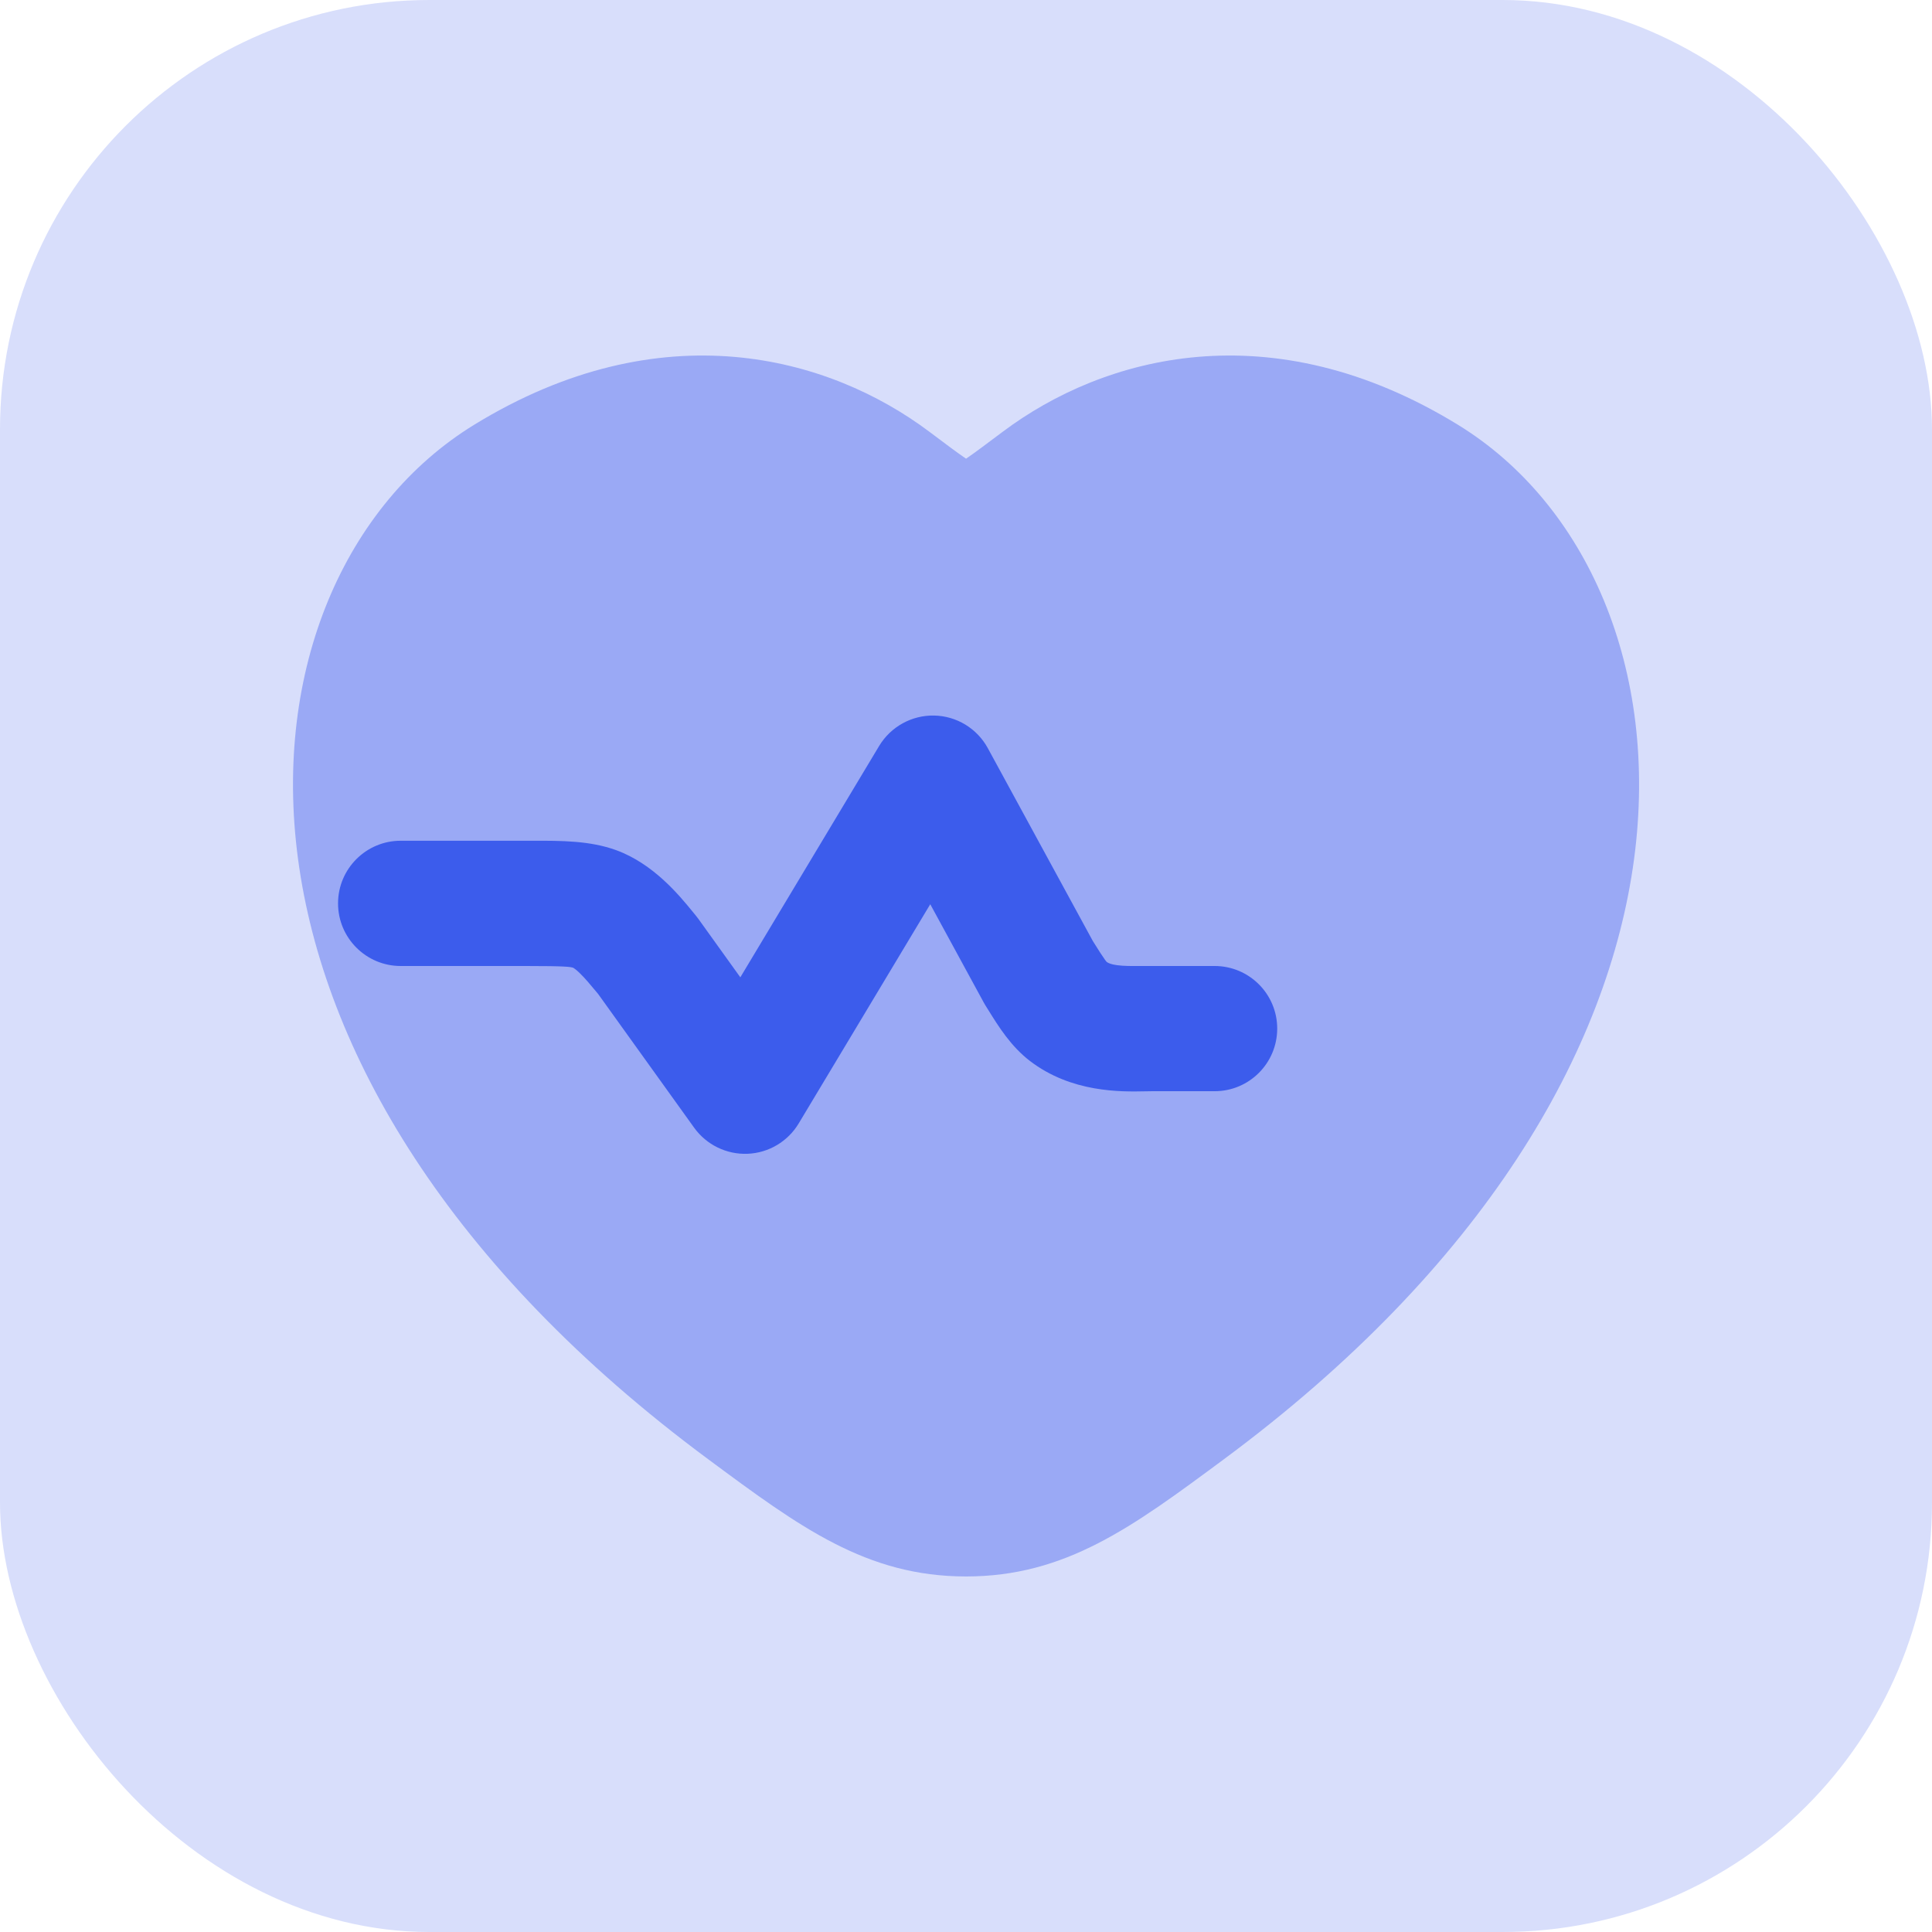
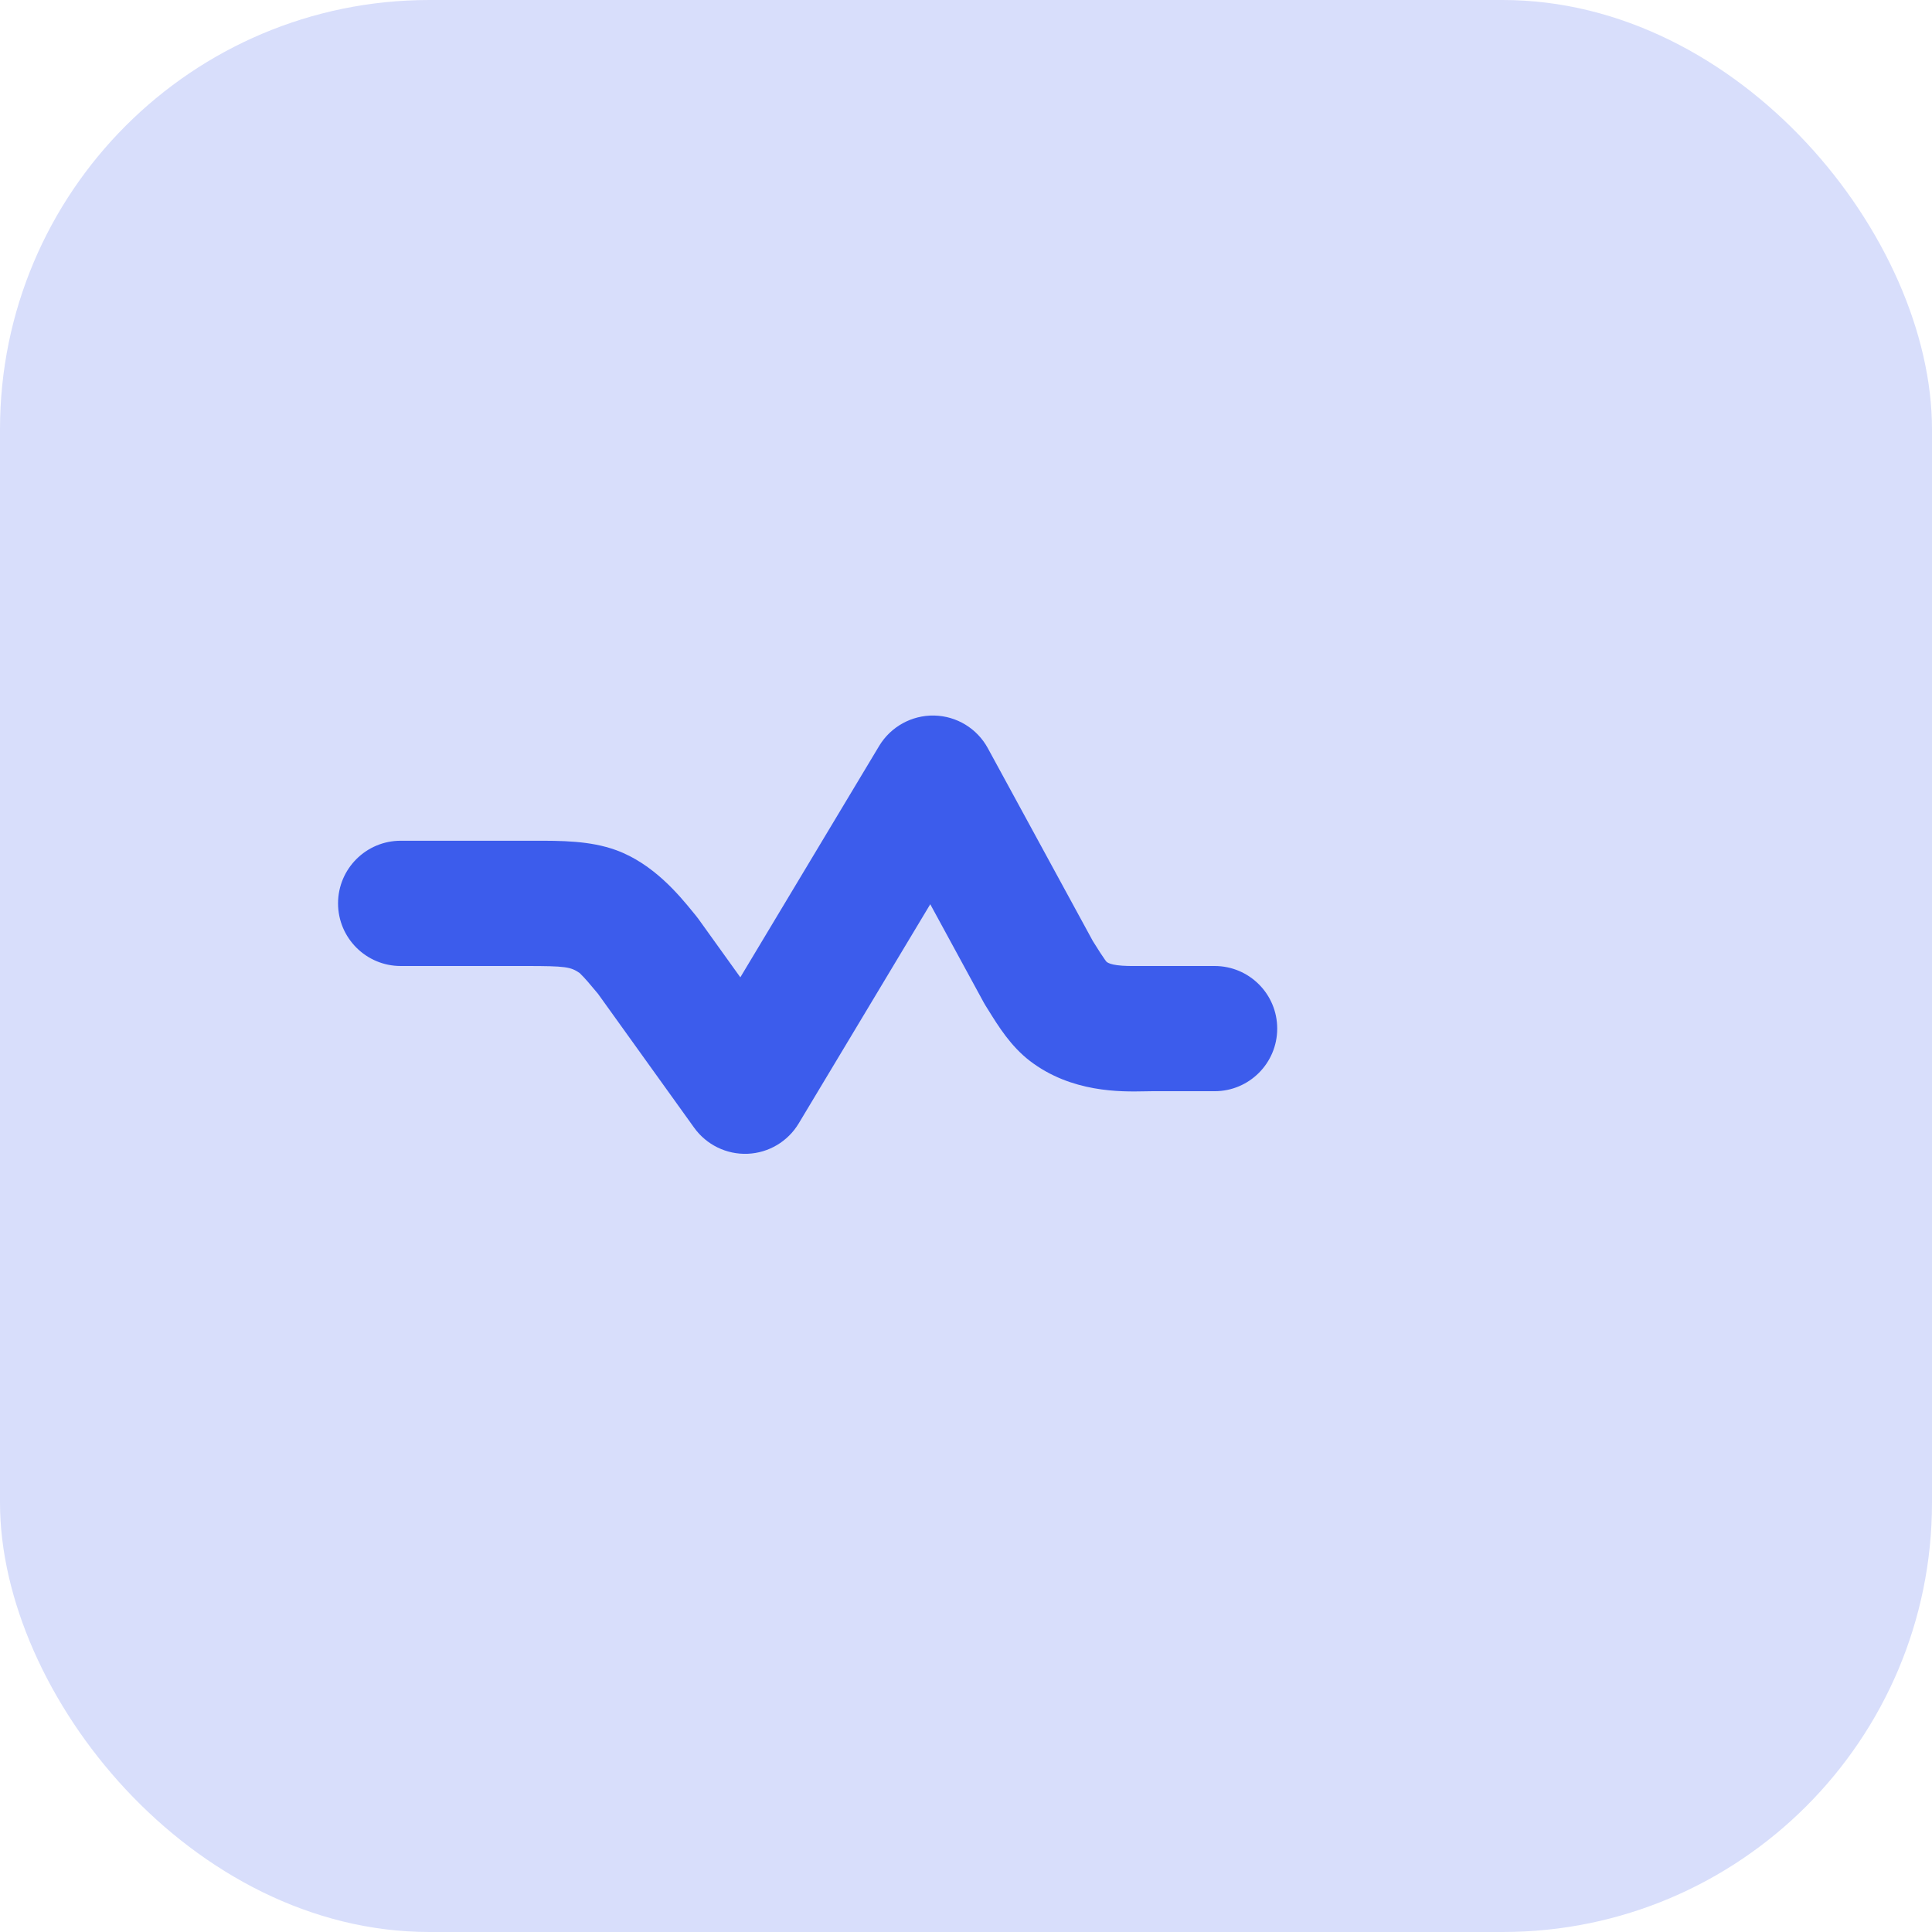
<svg xmlns="http://www.w3.org/2000/svg" width="36" height="36" viewBox="0 0 36 36" fill="none">
  <rect width="36" height="36" rx="8" fill="#D8DEFB" />
-   <path opacity="0.4" d="M27.165 7.914C23.687 5.781 20.567 6.631 18.682 8.047C18.372 8.28 18.159 8.439 18.001 8.547C17.842 8.439 17.63 8.28 17.32 8.047C15.435 6.631 12.315 5.781 8.837 7.914C6.432 9.389 5.079 12.471 5.554 16.011C6.031 19.568 8.333 23.592 13.21 27.201C14.903 28.455 16.146 29.375 18.001 29.375C19.856 29.375 21.099 28.455 22.792 27.201C27.668 23.592 29.971 19.568 30.448 16.011C30.922 12.471 29.569 9.389 27.165 7.914Z" fill="#3C5CEC" />
-   <path fill-rule="evenodd" clip-rule="evenodd" d="M17.407 13.333C17.826 13.342 18.207 13.574 18.407 13.942L20.363 17.534C20.48 17.721 20.542 17.818 20.592 17.887C20.606 17.906 20.615 17.918 20.621 17.924C20.653 17.947 20.704 17.97 20.817 17.985C20.946 18.002 21.07 18.001 21.276 18C21.332 18 21.395 18 21.466 18H22.633C23.277 18 23.799 18.522 23.799 19.166C23.799 19.811 23.277 20.333 22.633 20.333H21.466C21.429 20.333 21.386 20.334 21.338 20.335C20.887 20.344 19.965 20.363 19.188 19.767C18.833 19.493 18.604 19.124 18.415 18.819C18.398 18.793 18.382 18.767 18.366 18.741C18.354 18.721 18.342 18.701 18.331 18.681L17.334 16.849L14.883 20.933C14.681 21.27 14.323 21.483 13.931 21.499C13.538 21.515 13.164 21.332 12.935 21.014L11.143 18.518C10.994 18.339 10.898 18.224 10.801 18.131C10.723 18.055 10.684 18.035 10.68 18.033C10.632 18.016 10.543 18 9.799 18H7.466C6.822 18 6.299 17.477 6.299 16.833C6.299 16.189 6.822 15.666 7.466 15.666L9.799 15.666C9.842 15.666 9.885 15.666 9.928 15.666C10.458 15.665 10.992 15.664 11.48 15.841L11.48 15.841C12.174 16.094 12.654 16.679 12.903 16.984C12.925 17.011 12.945 17.035 12.963 17.057C12.981 17.078 12.998 17.101 13.014 17.123L13.795 18.211L16.382 13.899C16.598 13.541 16.989 13.325 17.407 13.333Z" fill="#3C5CEC" />
+   <path fill-rule="evenodd" clip-rule="evenodd" d="M17.407 13.333C17.826 13.342 18.207 13.574 18.407 13.942L20.363 17.534C20.48 17.721 20.542 17.818 20.592 17.887C20.606 17.906 20.615 17.918 20.621 17.924C20.653 17.947 20.704 17.97 20.817 17.985C20.946 18.002 21.07 18.001 21.276 18C21.332 18 21.395 18 21.466 18H22.633C23.277 18 23.799 18.522 23.799 19.166C23.799 19.811 23.277 20.333 22.633 20.333H21.466C21.429 20.333 21.386 20.334 21.338 20.335C20.887 20.344 19.965 20.363 19.188 19.767C18.833 19.493 18.604 19.124 18.415 18.819C18.398 18.793 18.382 18.767 18.366 18.741C18.354 18.721 18.342 18.701 18.331 18.681L17.334 16.849L14.883 20.933C14.681 21.27 14.323 21.483 13.931 21.499C13.538 21.515 13.164 21.332 12.935 21.014L11.143 18.518C10.994 18.339 10.898 18.224 10.801 18.131C10.632 18.016 10.543 18 9.799 18H7.466C6.822 18 6.299 17.477 6.299 16.833C6.299 16.189 6.822 15.666 7.466 15.666L9.799 15.666C9.842 15.666 9.885 15.666 9.928 15.666C10.458 15.665 10.992 15.664 11.48 15.841L11.48 15.841C12.174 16.094 12.654 16.679 12.903 16.984C12.925 17.011 12.945 17.035 12.963 17.057C12.981 17.078 12.998 17.101 13.014 17.123L13.795 18.211L16.382 13.899C16.598 13.541 16.989 13.325 17.407 13.333Z" fill="#3C5CEC" />
</svg>